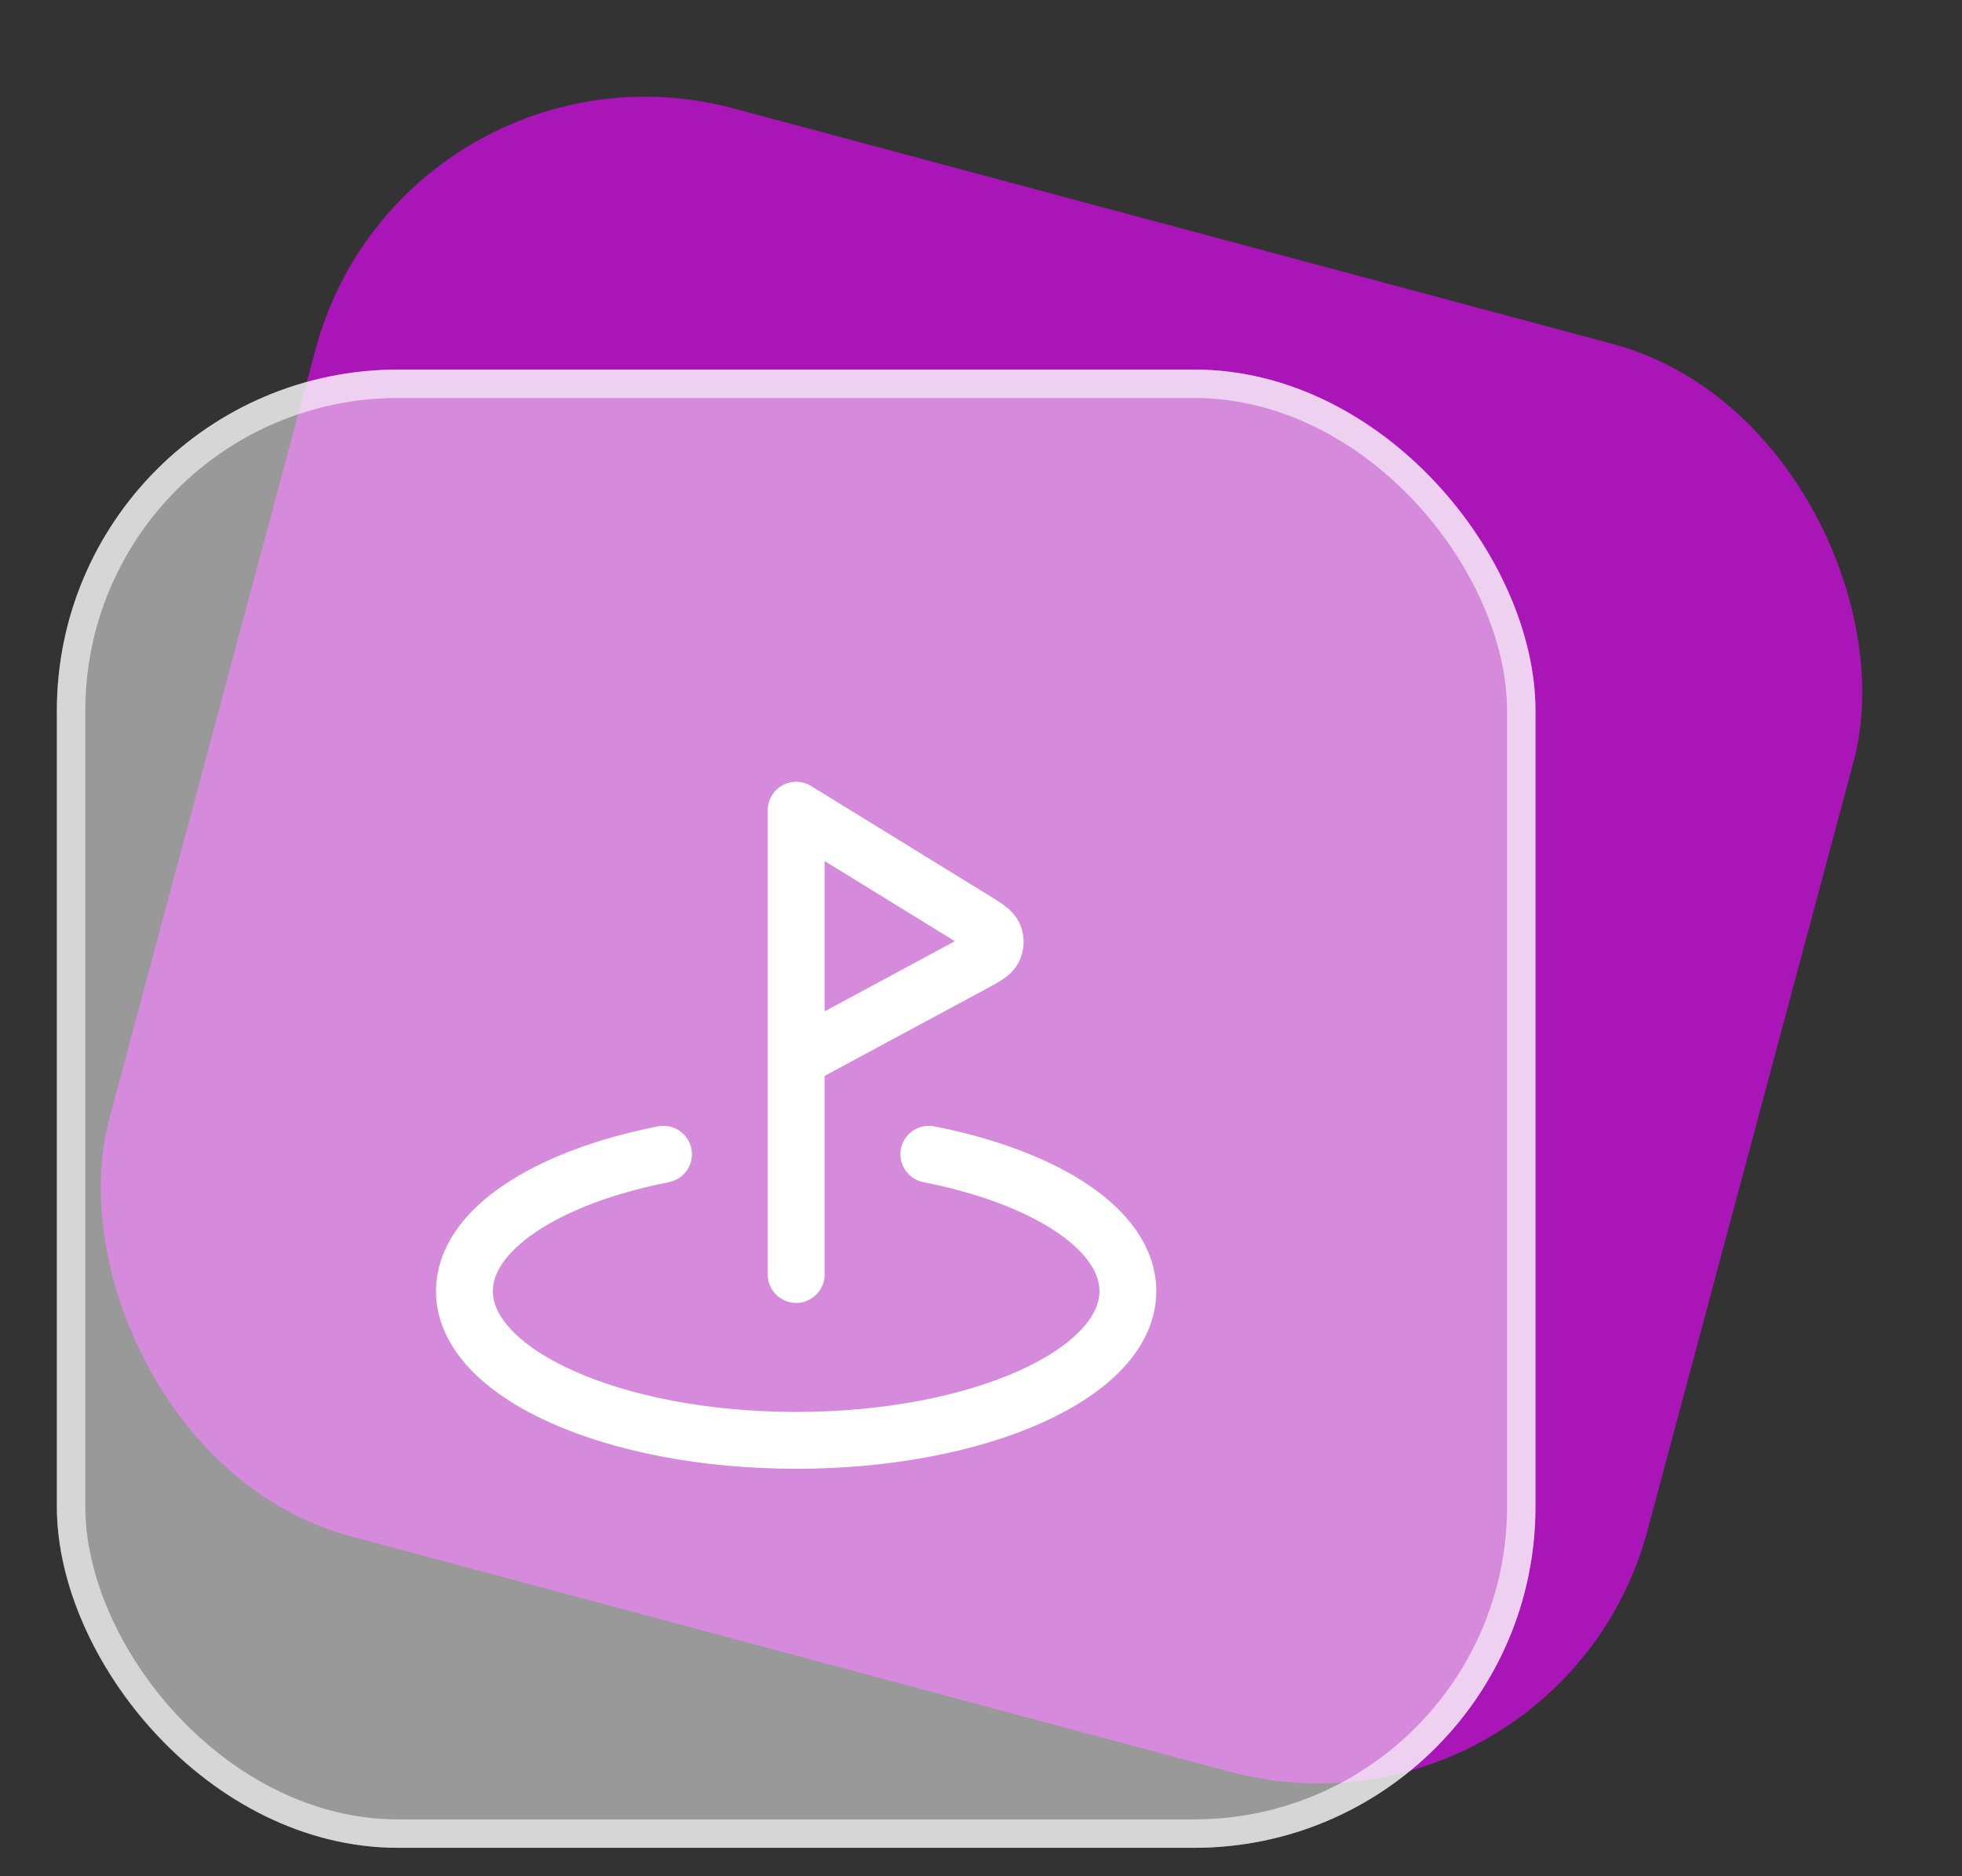
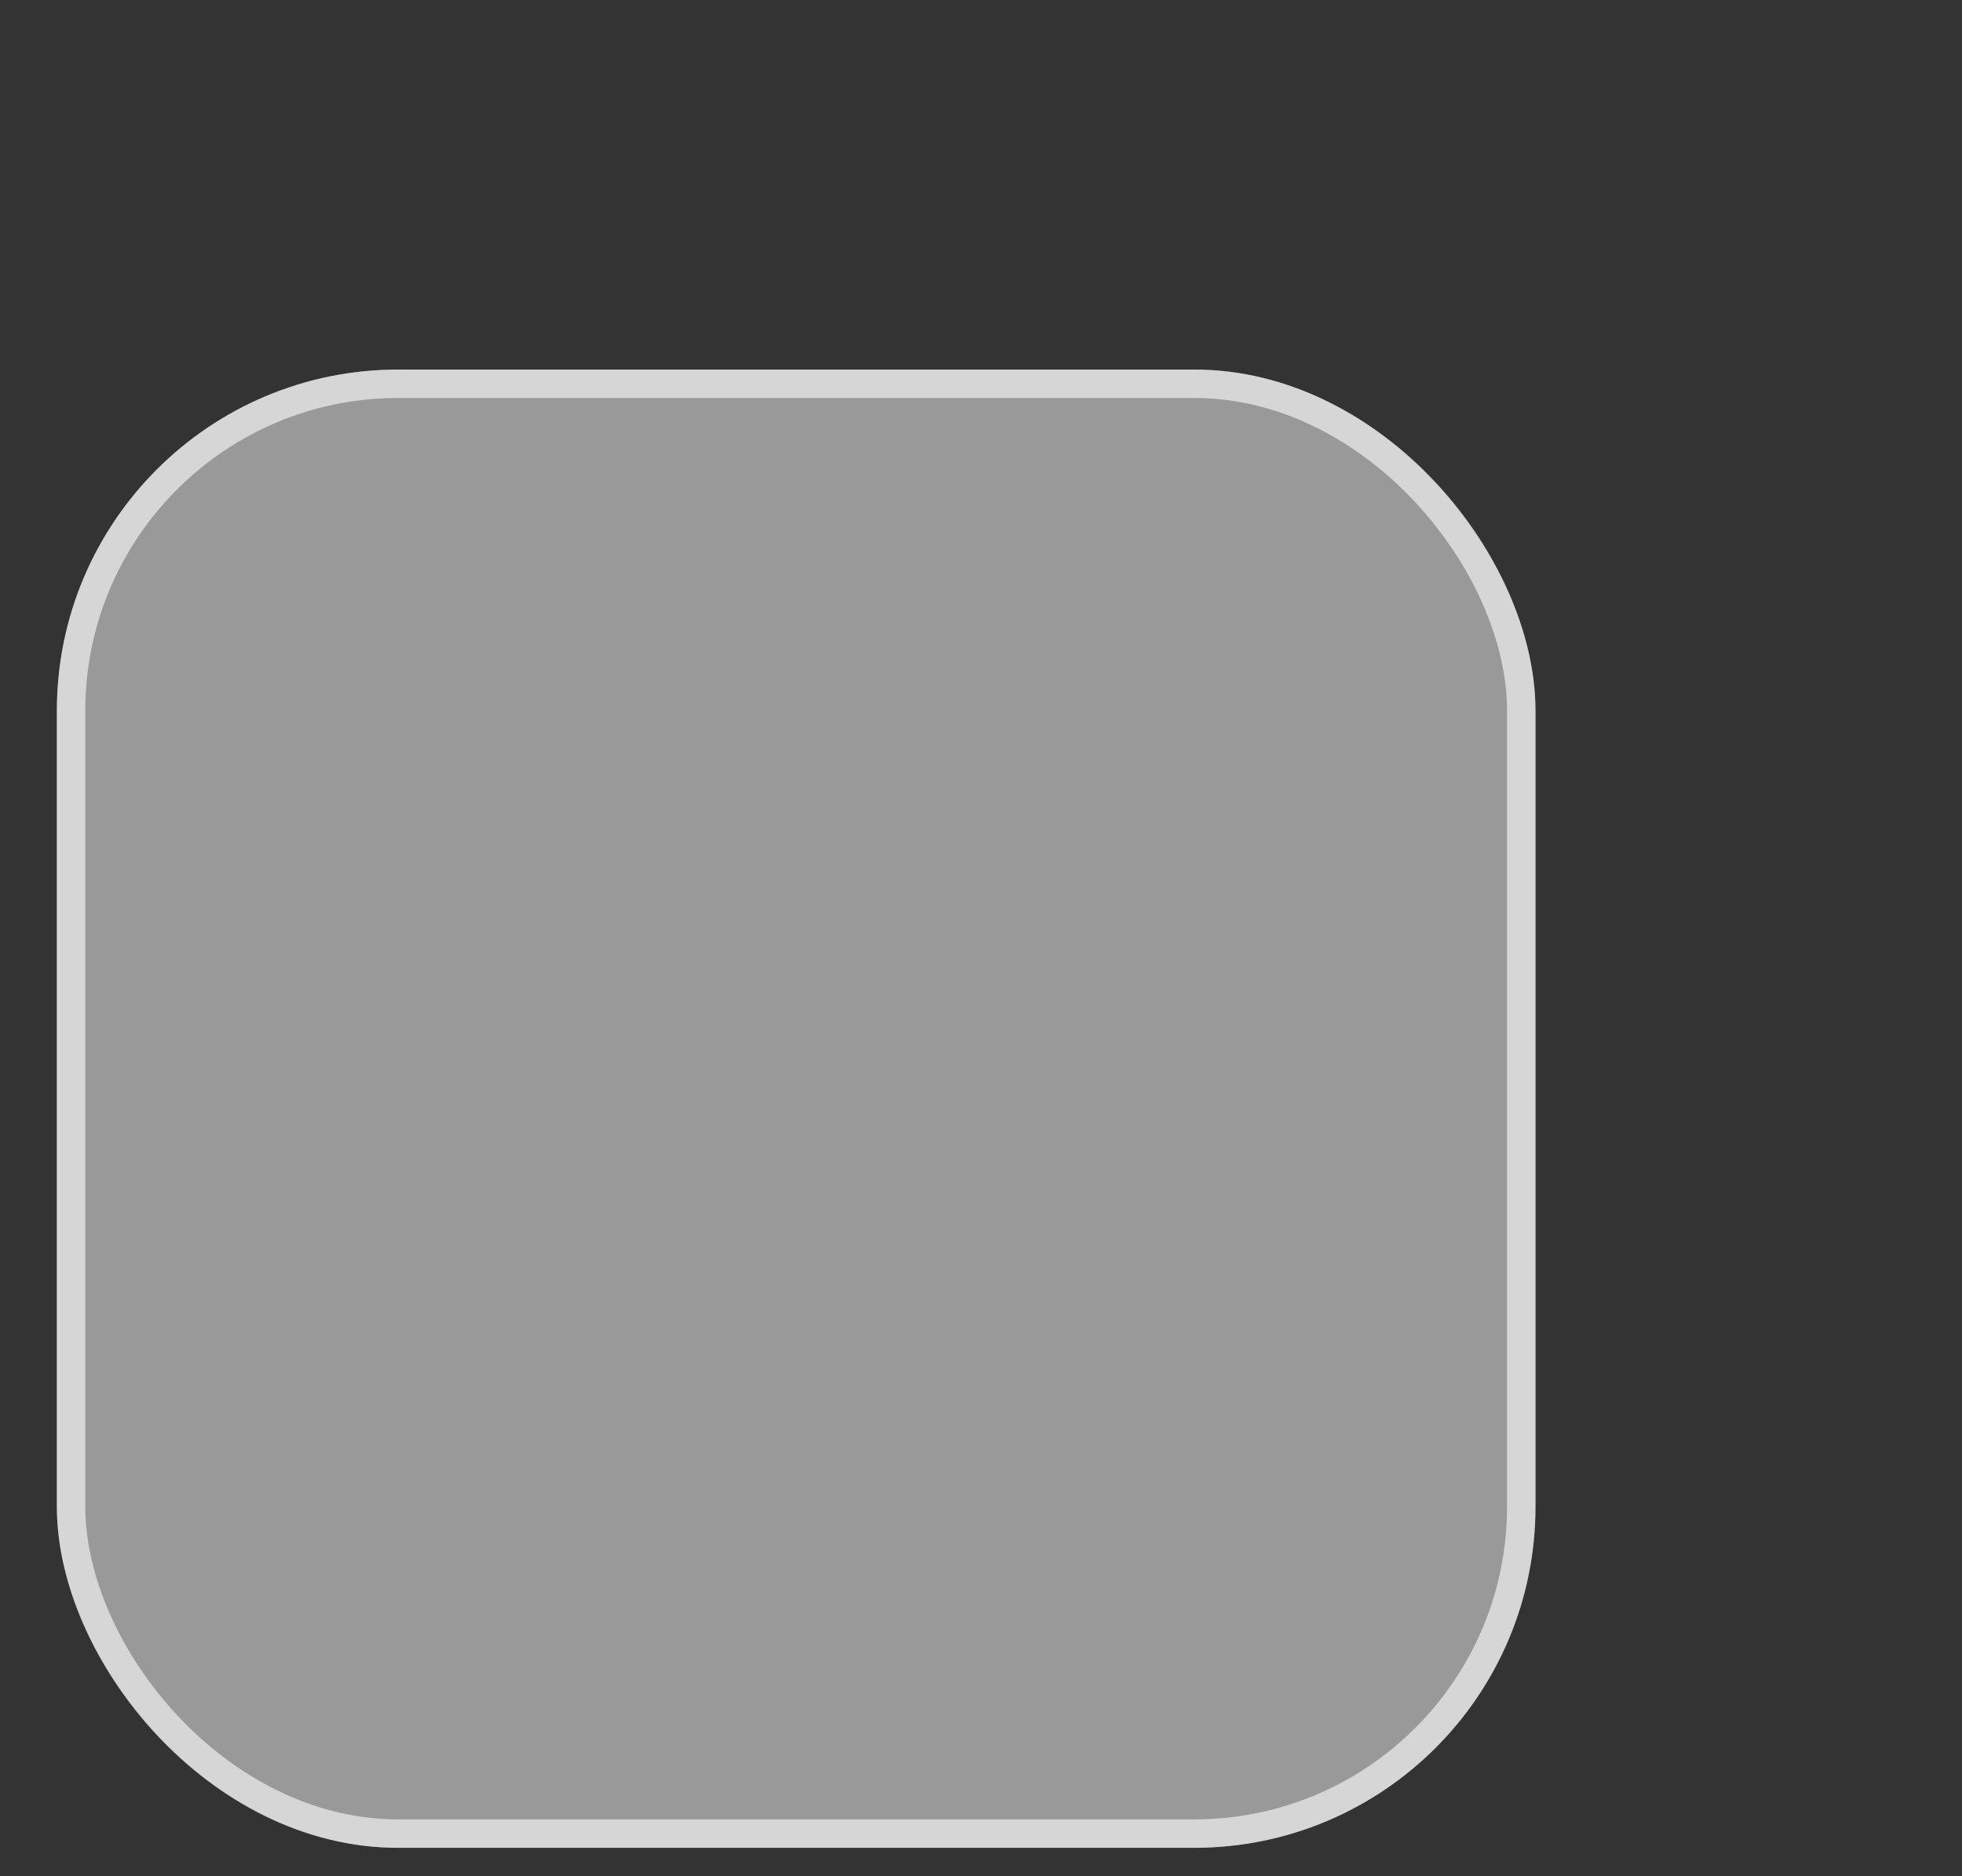
<svg xmlns="http://www.w3.org/2000/svg" width="69" height="66" viewBox="0 0 69 66" fill="none">
  <rect x="0" y="0" width="69" height="66" fill="#333333" stroke="none" />
-   <rect x="14.201" y="0.707" width="56" height="52" rx="12" transform="rotate(15 14.201 0.707)" fill="#AA15B7" />
  <rect x="2" y="13" width="52" height="52" rx="12" fill="white" fill-opacity="0.5" />
  <rect x="2.5" y="13.5" width="51" height="51" rx="11.5" stroke="white" stroke-opacity="0.6" />
-   <path d="M32.666 40.603C36.787 41.414 39.666 43.264 39.666 45.417C39.666 48.316 34.443 50.667 28 50.667C21.556 50.667 16.333 48.316 16.333 45.417C16.333 43.264 19.213 41.414 23.333 40.603M28 44.833V28.5L34.204 32.318C34.656 32.596 34.883 32.736 34.955 32.911C35.018 33.064 35.013 33.236 34.941 33.386C34.859 33.557 34.625 33.683 34.157 33.934L28 37.25" stroke="white" stroke-width="2" stroke-linecap="round" stroke-linejoin="round" />
</svg>